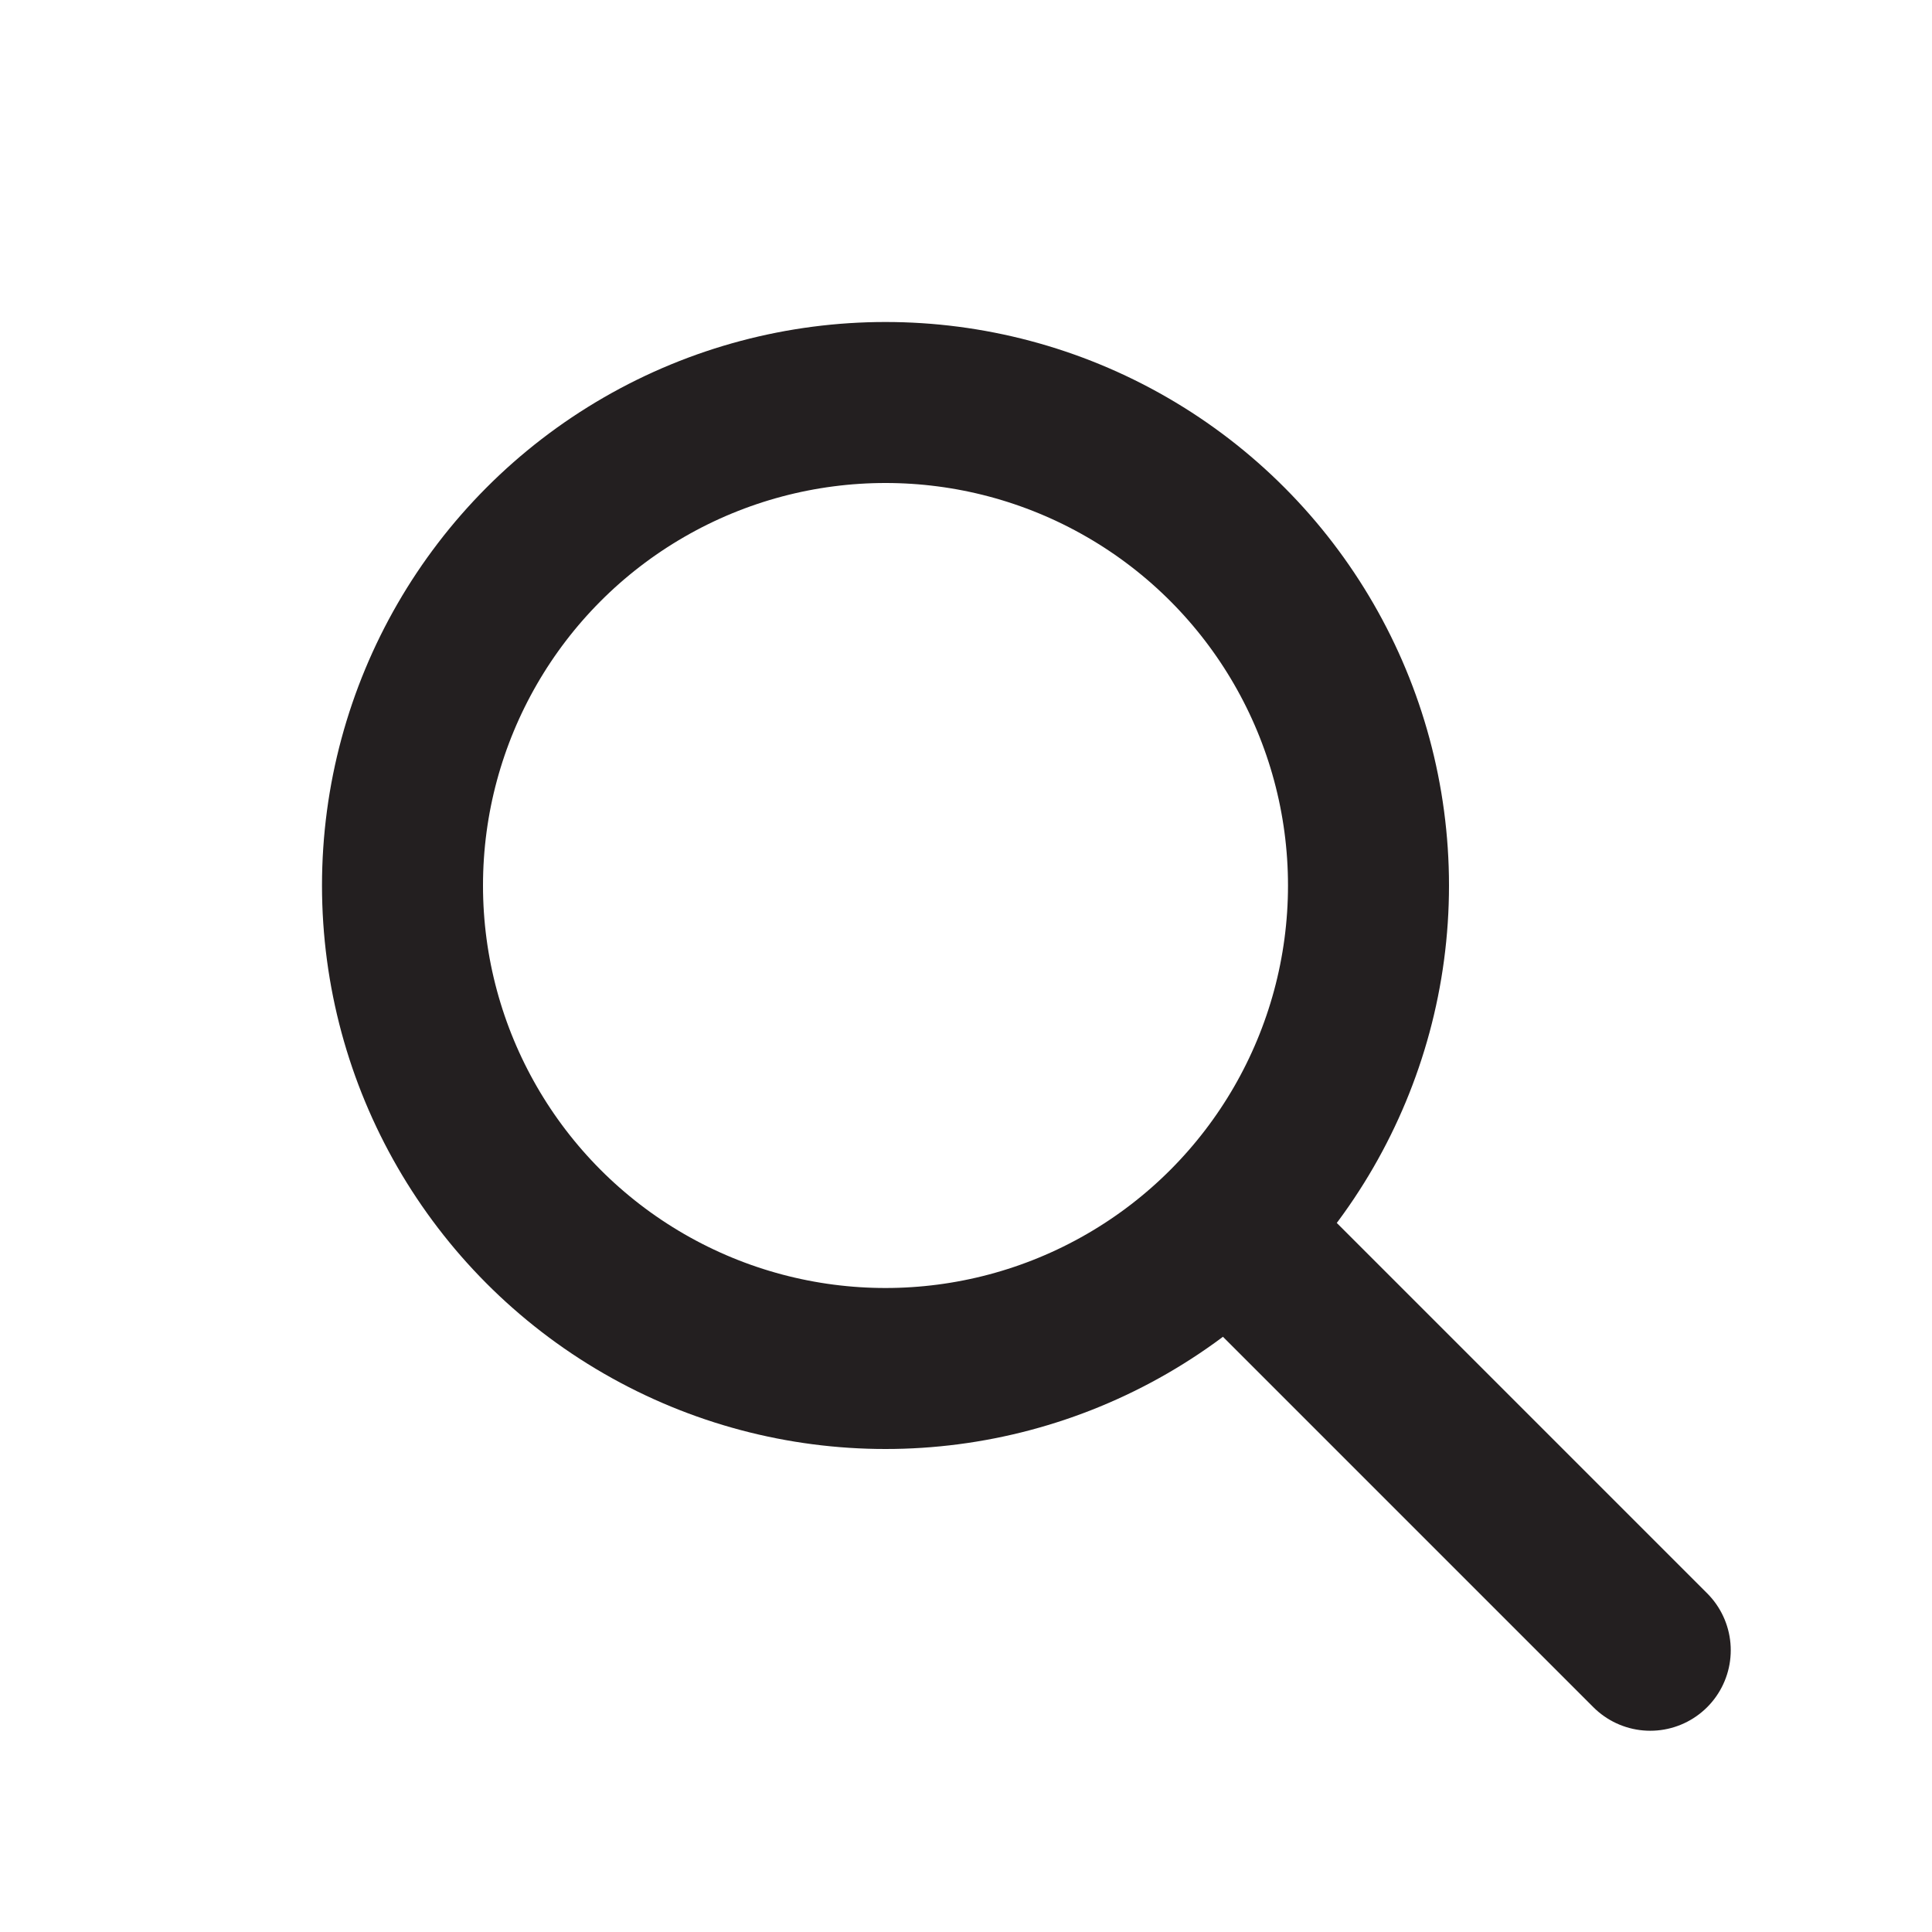
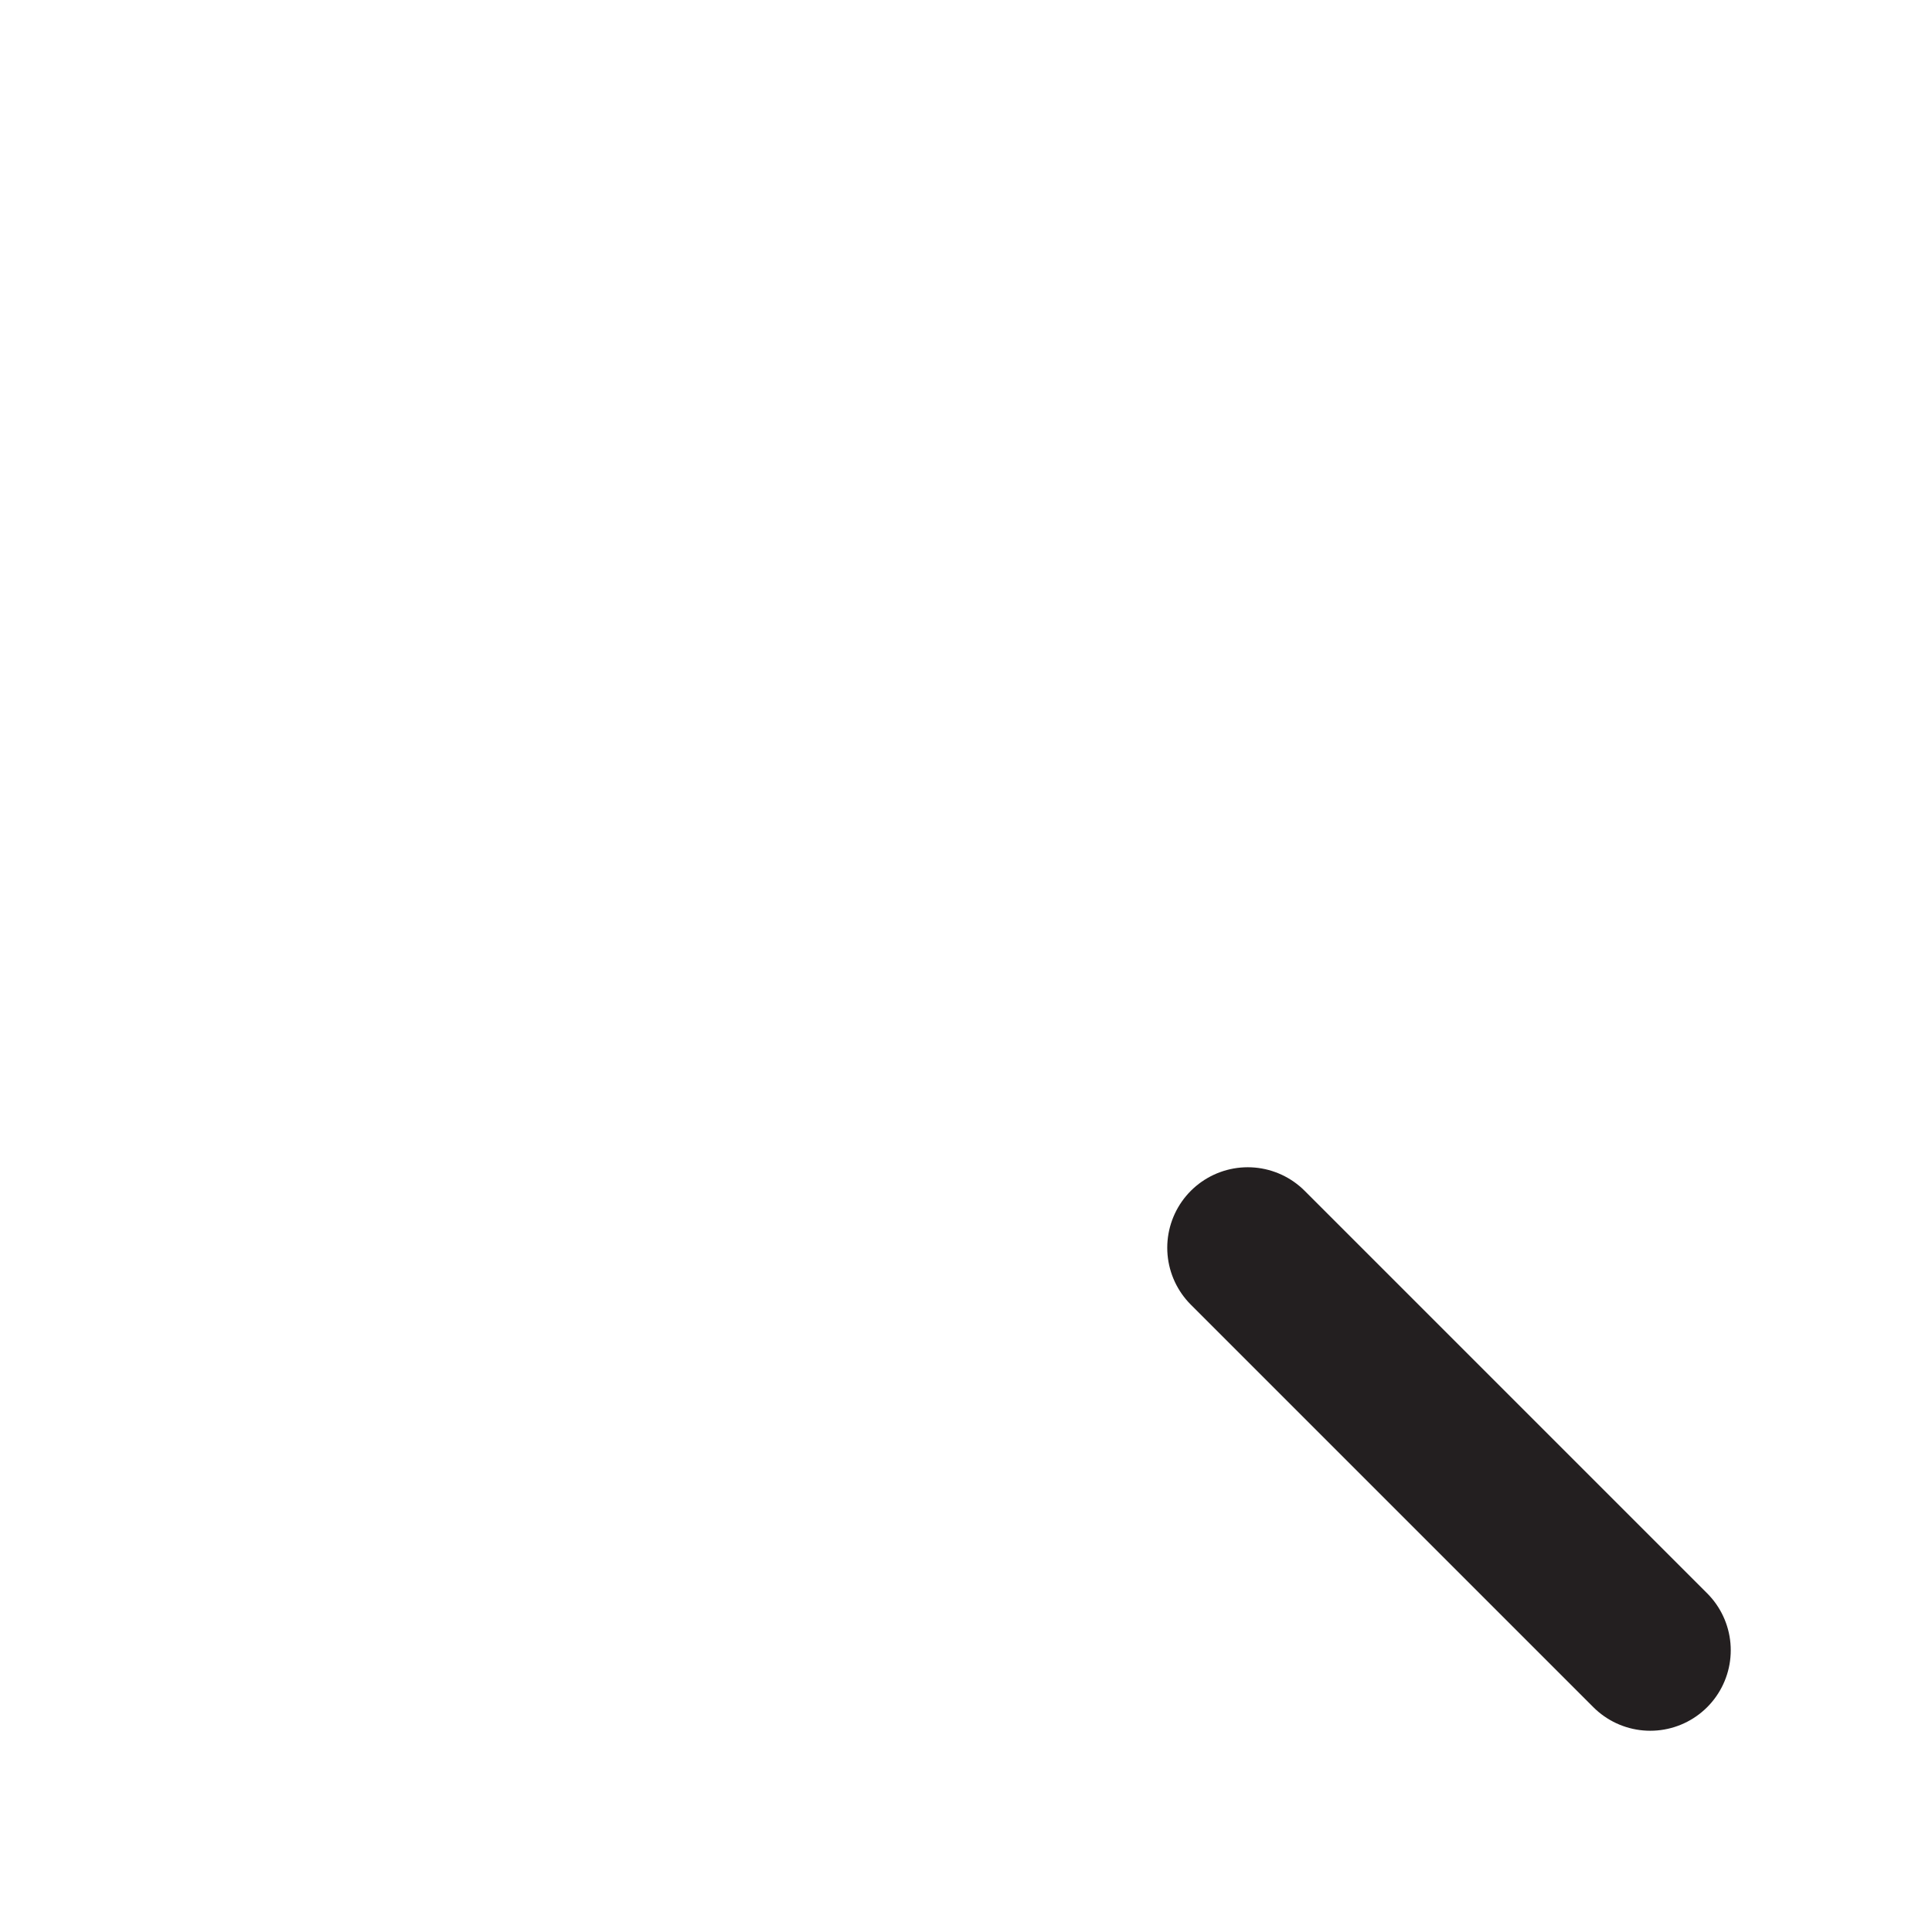
<svg xmlns="http://www.w3.org/2000/svg" width="24" height="24" viewBox="0 0 24 24" fill="none">
-   <circle cx="11" cy="11" r="6" stroke="#231F20" stroke-width="2" />
  <path d="M20.5 20.5L15.5 15.5" stroke="#231F20" stroke-width="2" stroke-linecap="round" />
</svg>